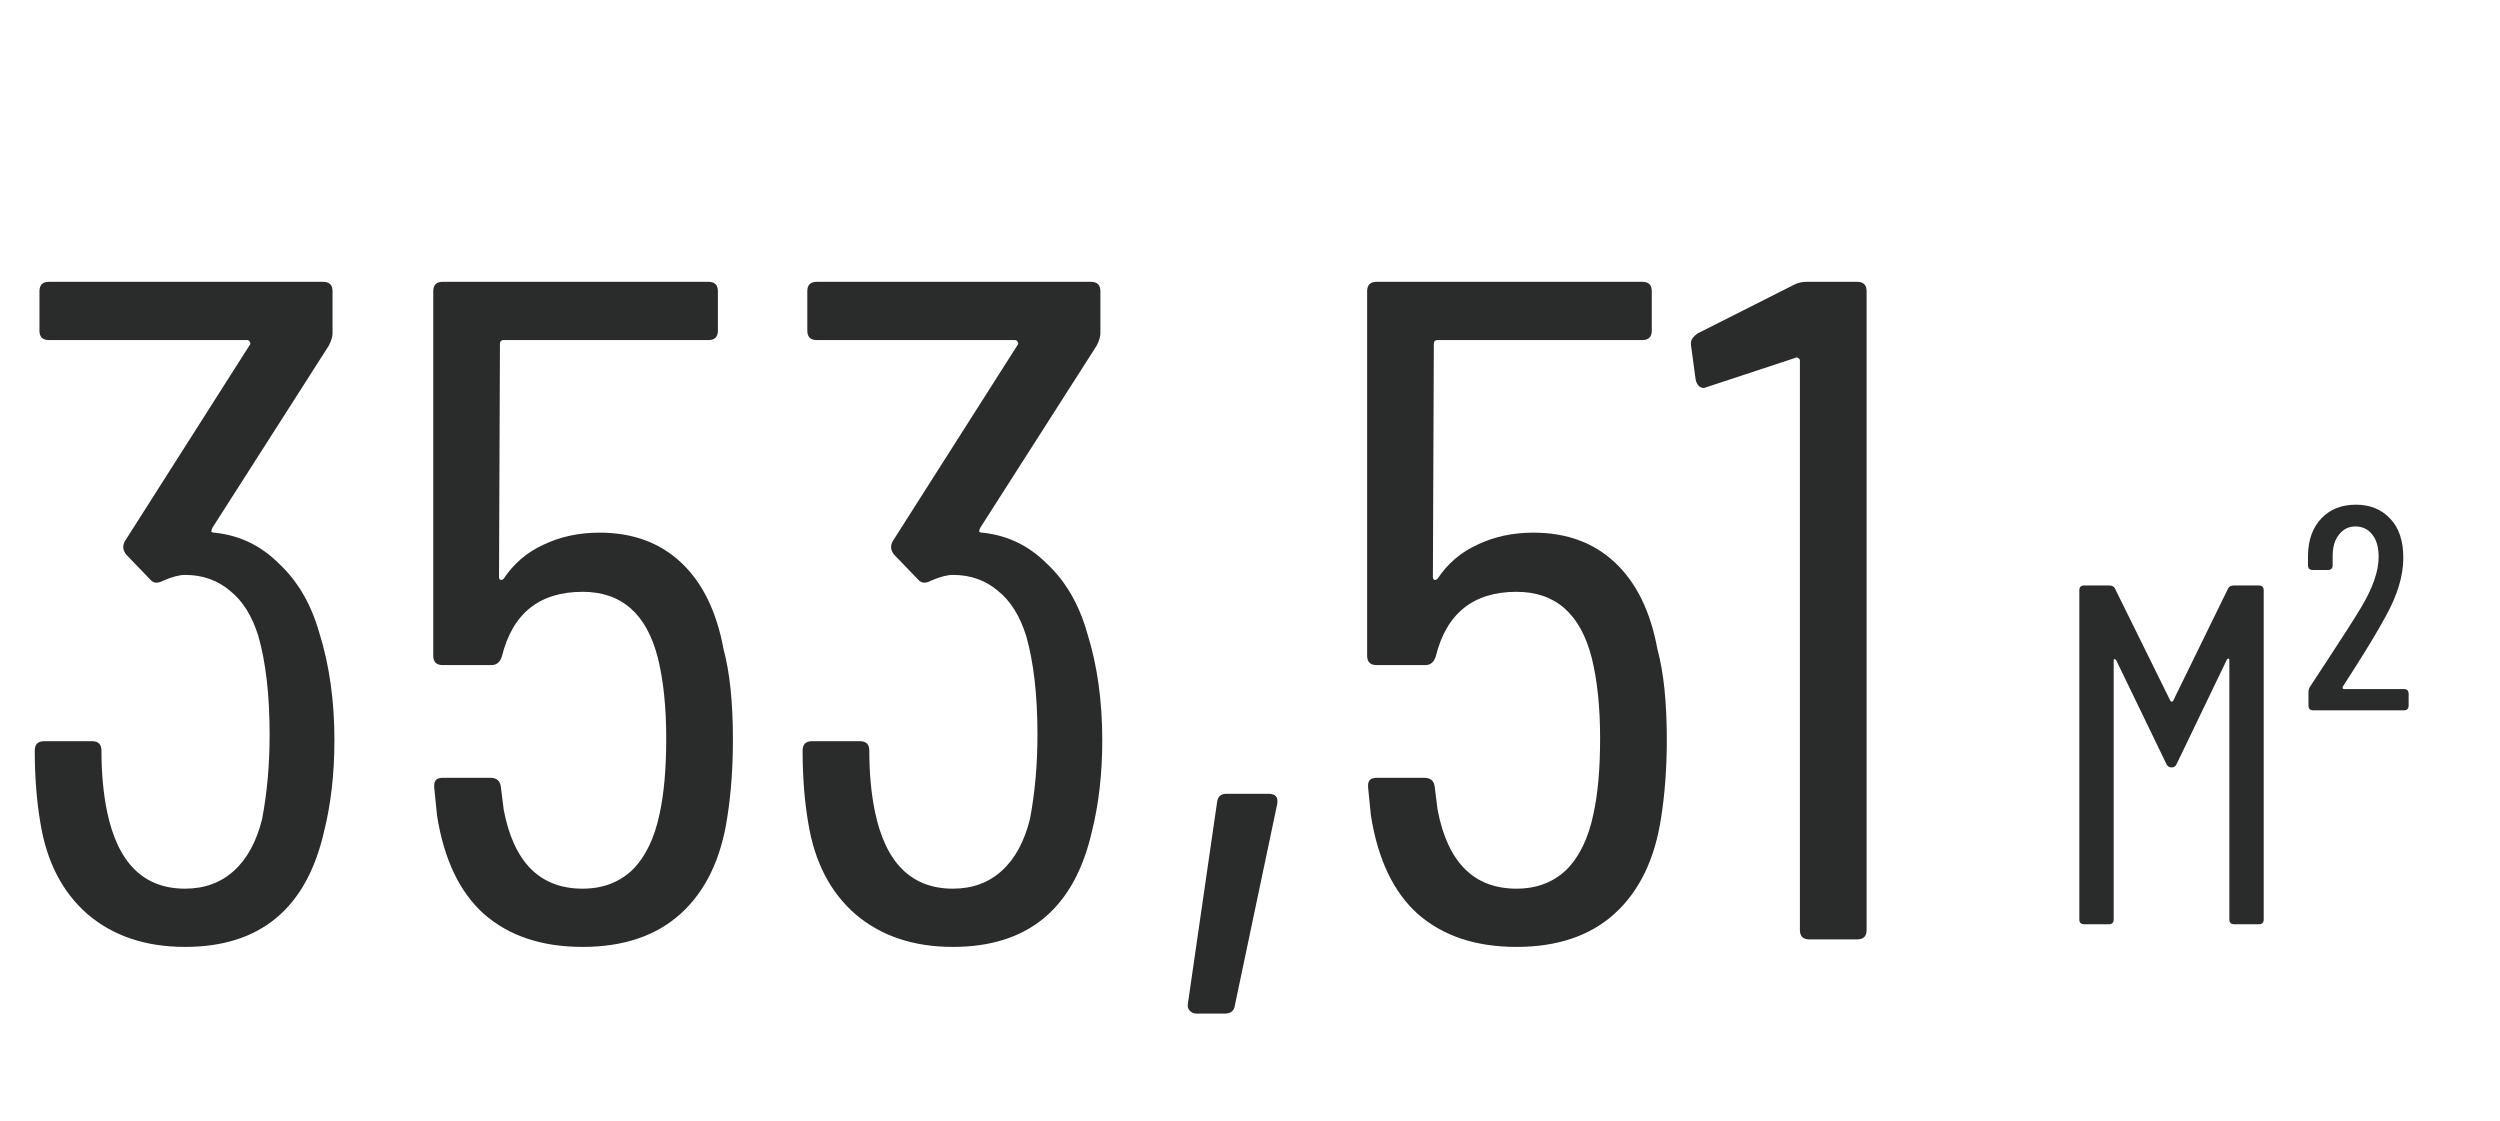
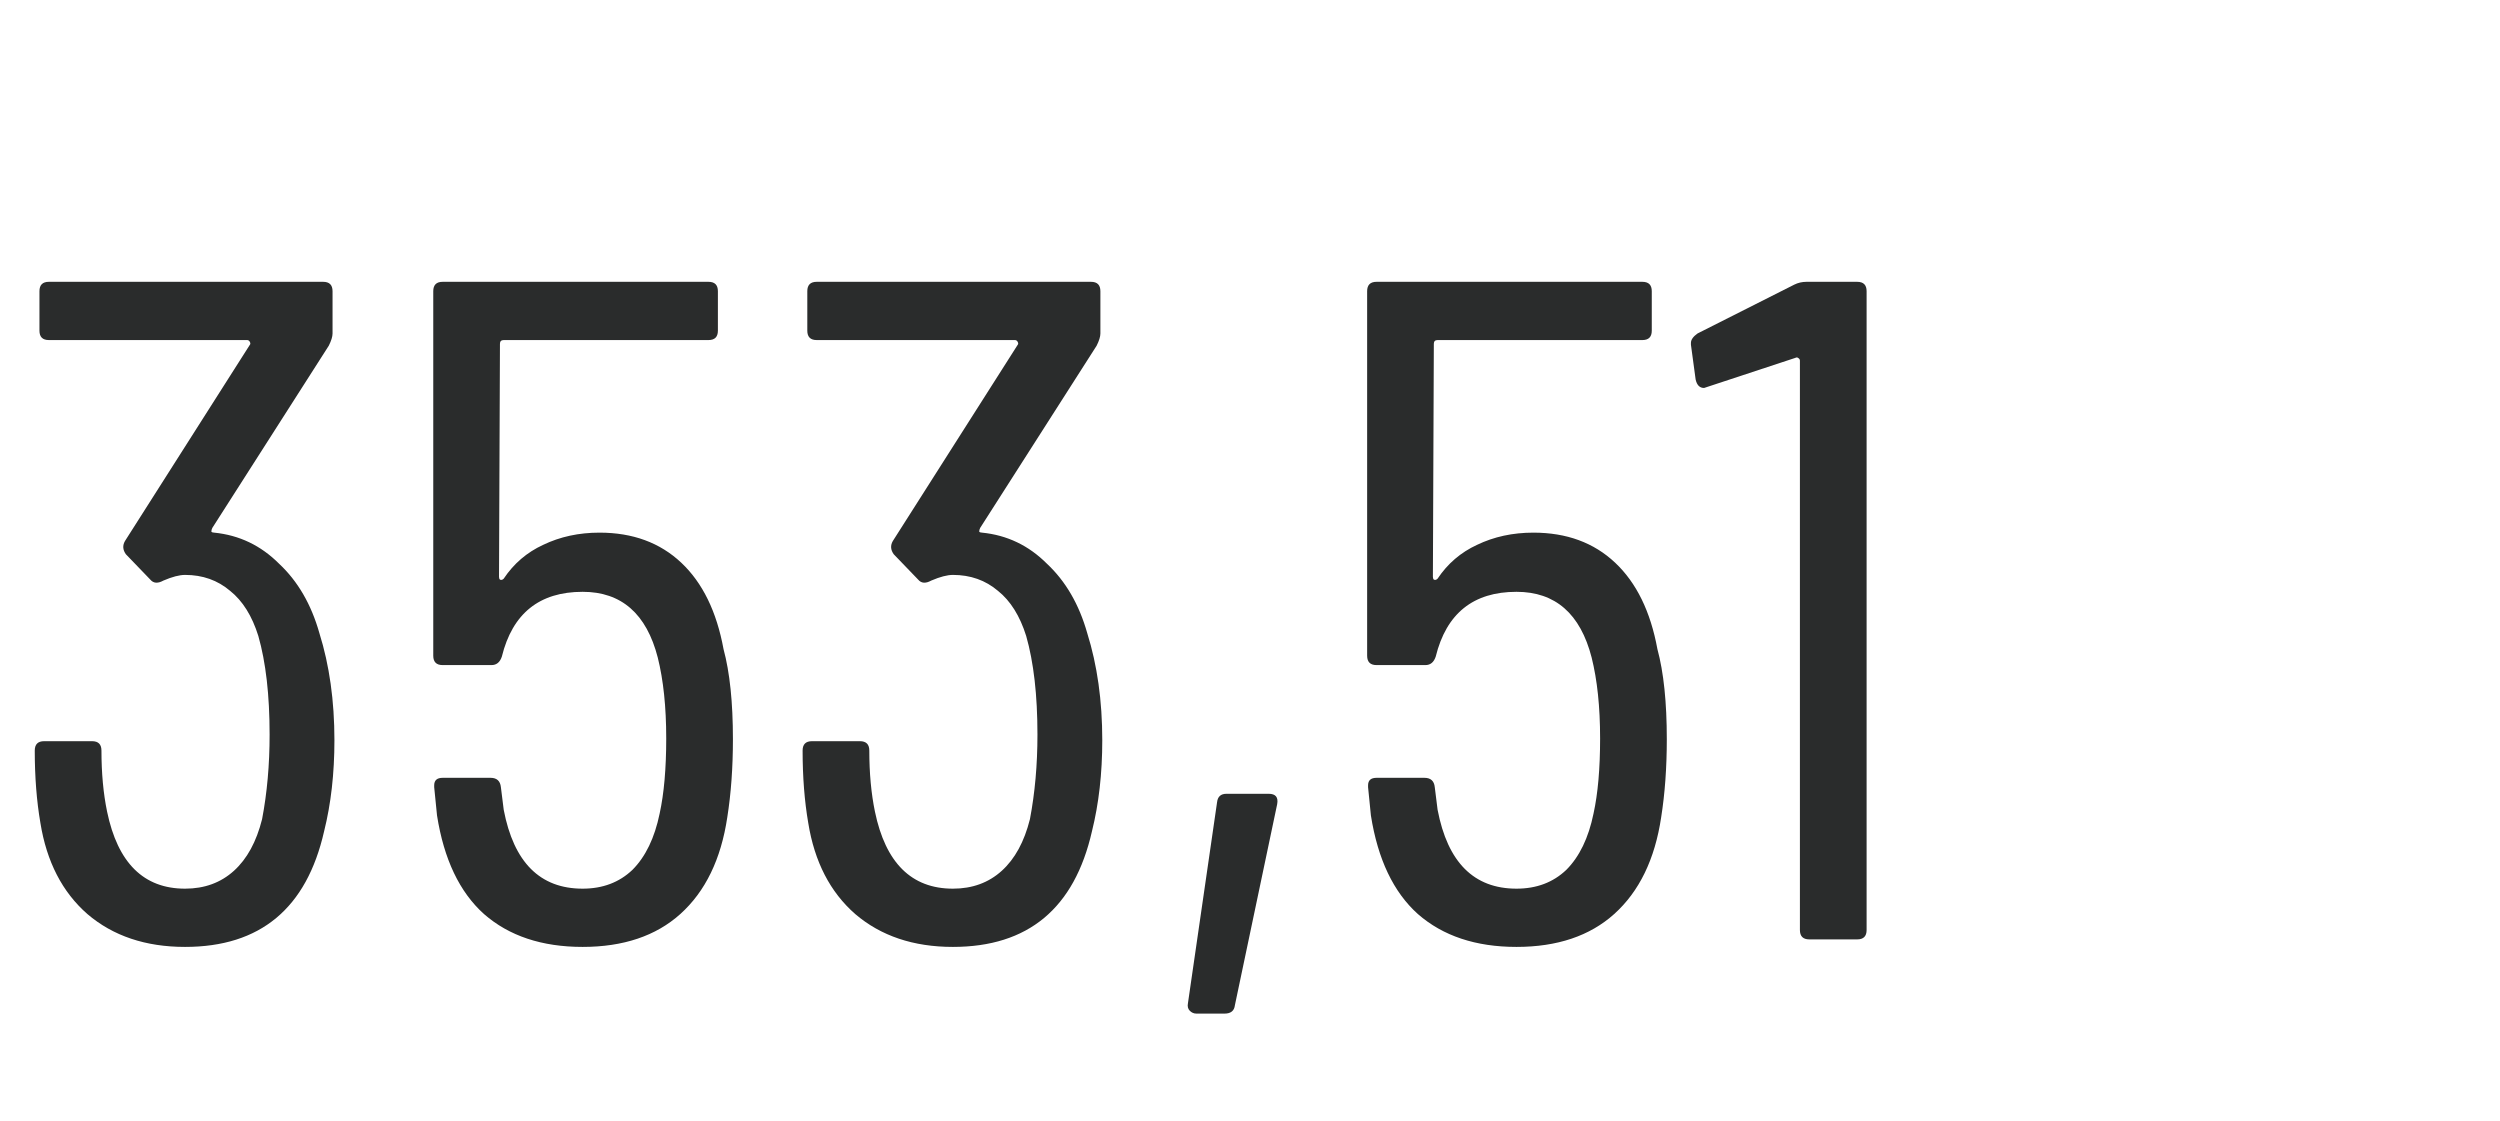
<svg xmlns="http://www.w3.org/2000/svg" width="165" height="74" viewBox="0 0 165 74" fill="none">
  <path d="M21.08 41.788C21.741 43.896 22.072 46.252 22.072 48.856C22.072 51.047 21.845 53.051 21.39 54.87C20.233 59.954 17.174 62.496 12.214 62.496C9.61 62.496 7.461 61.773 5.766 60.326C4.113 58.879 3.079 56.875 2.666 54.312C2.418 52.865 2.294 51.274 2.294 49.538C2.294 49.125 2.501 48.918 2.914 48.918H6.076C6.489 48.918 6.696 49.125 6.696 49.538C6.696 51.026 6.82 52.369 7.068 53.568C7.771 56.957 9.486 58.652 12.214 58.652C13.495 58.652 14.57 58.259 15.438 57.474C16.306 56.689 16.926 55.552 17.298 54.064C17.629 52.328 17.794 50.468 17.794 48.484C17.794 45.88 17.546 43.71 17.05 41.974C16.637 40.651 16.017 39.659 15.19 38.998C14.363 38.295 13.371 37.944 12.214 37.944C11.842 37.944 11.367 38.068 10.788 38.316C10.416 38.523 10.127 38.502 9.92 38.254L8.308 36.58C8.101 36.291 8.081 36.001 8.246 35.712L16.492 22.754C16.533 22.713 16.533 22.651 16.492 22.568C16.451 22.485 16.389 22.444 16.306 22.444H3.224C2.811 22.444 2.604 22.237 2.604 21.824V19.22C2.604 18.807 2.811 18.6 3.224 18.6H21.328C21.741 18.6 21.948 18.807 21.948 19.22V22.01C21.948 22.217 21.865 22.485 21.7 22.816L14.012 34.844C13.971 34.927 13.95 35.009 13.95 35.092C13.991 35.133 14.053 35.154 14.136 35.154C15.789 35.319 17.215 36.001 18.414 37.2C19.654 38.357 20.543 39.887 21.08 41.788ZM47.753 42.842C48.166 44.371 48.373 46.355 48.373 48.794C48.373 50.654 48.249 52.369 48.001 53.94C47.587 56.709 46.554 58.838 44.901 60.326C43.289 61.773 41.139 62.496 38.453 62.496C35.766 62.496 33.596 61.773 31.943 60.326C30.331 58.879 29.297 56.709 28.843 53.816L28.657 51.956V51.832C28.657 51.501 28.843 51.336 29.215 51.336H32.377C32.79 51.336 33.017 51.543 33.059 51.956L33.245 53.444C33.906 56.916 35.642 58.652 38.453 58.652C39.775 58.652 40.871 58.239 41.739 57.412C42.607 56.544 43.206 55.304 43.537 53.692C43.826 52.369 43.971 50.716 43.971 48.732C43.971 46.665 43.785 44.888 43.413 43.4C42.669 40.507 41.015 39.06 38.453 39.06C35.601 39.06 33.823 40.486 33.121 43.338C32.997 43.71 32.769 43.896 32.439 43.896H29.215C28.801 43.896 28.595 43.689 28.595 43.276V19.22C28.595 18.807 28.801 18.6 29.215 18.6H46.761C47.174 18.6 47.381 18.807 47.381 19.22V21.824C47.381 22.237 47.174 22.444 46.761 22.444H33.245C33.079 22.444 32.997 22.527 32.997 22.692L32.935 38.068C32.935 38.151 32.955 38.213 32.997 38.254C33.079 38.295 33.162 38.275 33.245 38.192C33.906 37.2 34.774 36.456 35.849 35.96C36.965 35.423 38.205 35.154 39.569 35.154C41.759 35.154 43.557 35.815 44.963 37.138C46.368 38.461 47.298 40.362 47.753 42.842ZM71.758 41.788C72.419 43.896 72.75 46.252 72.75 48.856C72.75 51.047 72.522 53.051 72.068 54.87C70.91 59.954 67.852 62.496 62.892 62.496C60.288 62.496 58.138 61.773 56.444 60.326C54.79 58.879 53.757 56.875 53.344 54.312C53.096 52.865 52.972 51.274 52.972 49.538C52.972 49.125 53.178 48.918 53.592 48.918H56.754C57.167 48.918 57.374 49.125 57.374 49.538C57.374 51.026 57.498 52.369 57.746 53.568C58.448 56.957 60.164 58.652 62.892 58.652C64.173 58.652 65.248 58.259 66.116 57.474C66.984 56.689 67.604 55.552 67.976 54.064C68.306 52.328 68.472 50.468 68.472 48.484C68.472 45.88 68.224 43.71 67.728 41.974C67.314 40.651 66.694 39.659 65.868 38.998C65.041 38.295 64.049 37.944 62.892 37.944C62.52 37.944 62.044 38.068 61.466 38.316C61.094 38.523 60.804 38.502 60.598 38.254L58.986 36.58C58.779 36.291 58.758 36.001 58.924 35.712L67.17 22.754C67.211 22.713 67.211 22.651 67.17 22.568C67.128 22.485 67.066 22.444 66.984 22.444H53.902C53.488 22.444 53.282 22.237 53.282 21.824V19.22C53.282 18.807 53.488 18.6 53.902 18.6H72.006C72.419 18.6 72.626 18.807 72.626 19.22V22.01C72.626 22.217 72.543 22.485 72.378 22.816L64.69 34.844C64.648 34.927 64.628 35.009 64.628 35.092C64.669 35.133 64.731 35.154 64.814 35.154C66.467 35.319 67.893 36.001 69.092 37.2C70.332 38.357 71.22 39.887 71.758 41.788ZM78.962 66.898C78.797 66.898 78.652 66.836 78.528 66.712C78.404 66.588 78.363 66.423 78.404 66.216L80.326 52.948C80.368 52.576 80.574 52.39 80.946 52.39H83.736C84.191 52.39 84.377 52.617 84.294 53.072L81.504 66.34C81.463 66.712 81.236 66.898 80.822 66.898H78.962ZM109.389 42.842C109.803 44.371 110.009 46.355 110.009 48.794C110.009 50.654 109.885 52.369 109.637 53.94C109.224 56.709 108.191 58.838 106.537 60.326C104.925 61.773 102.776 62.496 100.089 62.496C97.403 62.496 95.233 61.773 93.579 60.326C91.967 58.879 90.934 56.709 90.479 53.816L90.293 51.956V51.832C90.293 51.501 90.479 51.336 90.851 51.336H94.013C94.427 51.336 94.654 51.543 94.695 51.956L94.881 53.444C95.543 56.916 97.279 58.652 100.089 58.652C101.412 58.652 102.507 58.239 103.375 57.412C104.243 56.544 104.843 55.304 105.173 53.692C105.463 52.369 105.607 50.716 105.607 48.732C105.607 46.665 105.421 44.888 105.049 43.4C104.305 40.507 102.652 39.06 100.089 39.06C97.237 39.06 95.46 40.486 94.757 43.338C94.633 43.71 94.406 43.896 94.075 43.896H90.851C90.438 43.896 90.231 43.689 90.231 43.276V19.22C90.231 18.807 90.438 18.6 90.851 18.6H108.397C108.811 18.6 109.017 18.807 109.017 19.22V21.824C109.017 22.237 108.811 22.444 108.397 22.444H94.881C94.716 22.444 94.633 22.527 94.633 22.692L94.571 38.068C94.571 38.151 94.592 38.213 94.633 38.254C94.716 38.295 94.799 38.275 94.881 38.192C95.543 37.2 96.411 36.456 97.485 35.96C98.601 35.423 99.841 35.154 101.205 35.154C103.396 35.154 105.194 35.815 106.599 37.138C108.005 38.461 108.935 40.362 109.389 42.842ZM118.422 18.786C118.67 18.662 118.939 18.6 119.228 18.6H122.576C122.99 18.6 123.196 18.807 123.196 19.22V61.38C123.196 61.793 122.99 62 122.576 62H119.414C119.001 62 118.794 61.793 118.794 61.38V23.808C118.794 23.725 118.753 23.663 118.67 23.622C118.629 23.581 118.567 23.581 118.484 23.622L112.656 25.544L112.47 25.606C112.181 25.606 111.995 25.42 111.912 25.048L111.602 22.754V22.63C111.602 22.423 111.747 22.217 112.036 22.01L118.422 18.786Z" fill="#2A2C2C" />
-   <path d="M147.041 38.866C147.105 38.717 147.233 38.642 147.424 38.642H149.085C149.298 38.642 149.405 38.749 149.405 38.962V60.681C149.405 60.894 149.298 61 149.085 61H147.456C147.243 61 147.137 60.894 147.137 60.681V43.561C147.137 43.497 147.116 43.465 147.073 43.465C147.052 43.465 147.02 43.487 146.977 43.529L143.656 50.428C143.592 50.577 143.485 50.652 143.336 50.652C143.166 50.652 143.049 50.577 142.985 50.428L139.663 43.561C139.621 43.519 139.578 43.497 139.535 43.497C139.514 43.497 139.503 43.529 139.503 43.593V60.681C139.503 60.894 139.397 61 139.184 61H137.555C137.342 61 137.236 60.894 137.236 60.681V38.962C137.236 38.749 137.342 38.642 137.555 38.642H139.216C139.408 38.642 139.535 38.717 139.599 38.866L143.24 46.244C143.262 46.287 143.294 46.308 143.336 46.308C143.379 46.308 143.411 46.287 143.432 46.244L147.041 38.866ZM152.678 46.883C152.465 46.883 152.359 46.776 152.359 46.563V45.701C152.359 45.531 152.401 45.392 152.486 45.286L153.7 43.433C154.679 41.943 155.393 40.825 155.84 40.08C156.606 38.802 156.99 37.695 156.99 36.758C156.99 36.119 156.851 35.63 156.575 35.289C156.298 34.927 155.925 34.746 155.457 34.746C155.01 34.746 154.648 34.927 154.371 35.289C154.094 35.63 153.956 36.098 153.956 36.694V37.301C153.956 37.514 153.849 37.62 153.636 37.62H152.646C152.433 37.62 152.327 37.514 152.327 37.301V36.63C152.348 35.608 152.646 34.799 153.221 34.203C153.796 33.607 154.552 33.309 155.489 33.309C156.426 33.309 157.181 33.617 157.756 34.235C158.331 34.831 158.619 35.693 158.619 36.822C158.619 37.993 158.235 39.271 157.469 40.655C156.937 41.634 156.234 42.805 155.361 44.168L154.626 45.318C154.605 45.36 154.605 45.403 154.626 45.446C154.648 45.467 154.679 45.477 154.722 45.477H158.651C158.864 45.477 158.97 45.584 158.97 45.797V46.563C158.97 46.776 158.864 46.883 158.651 46.883H152.678Z" fill="#2A2C2C" />
</svg>